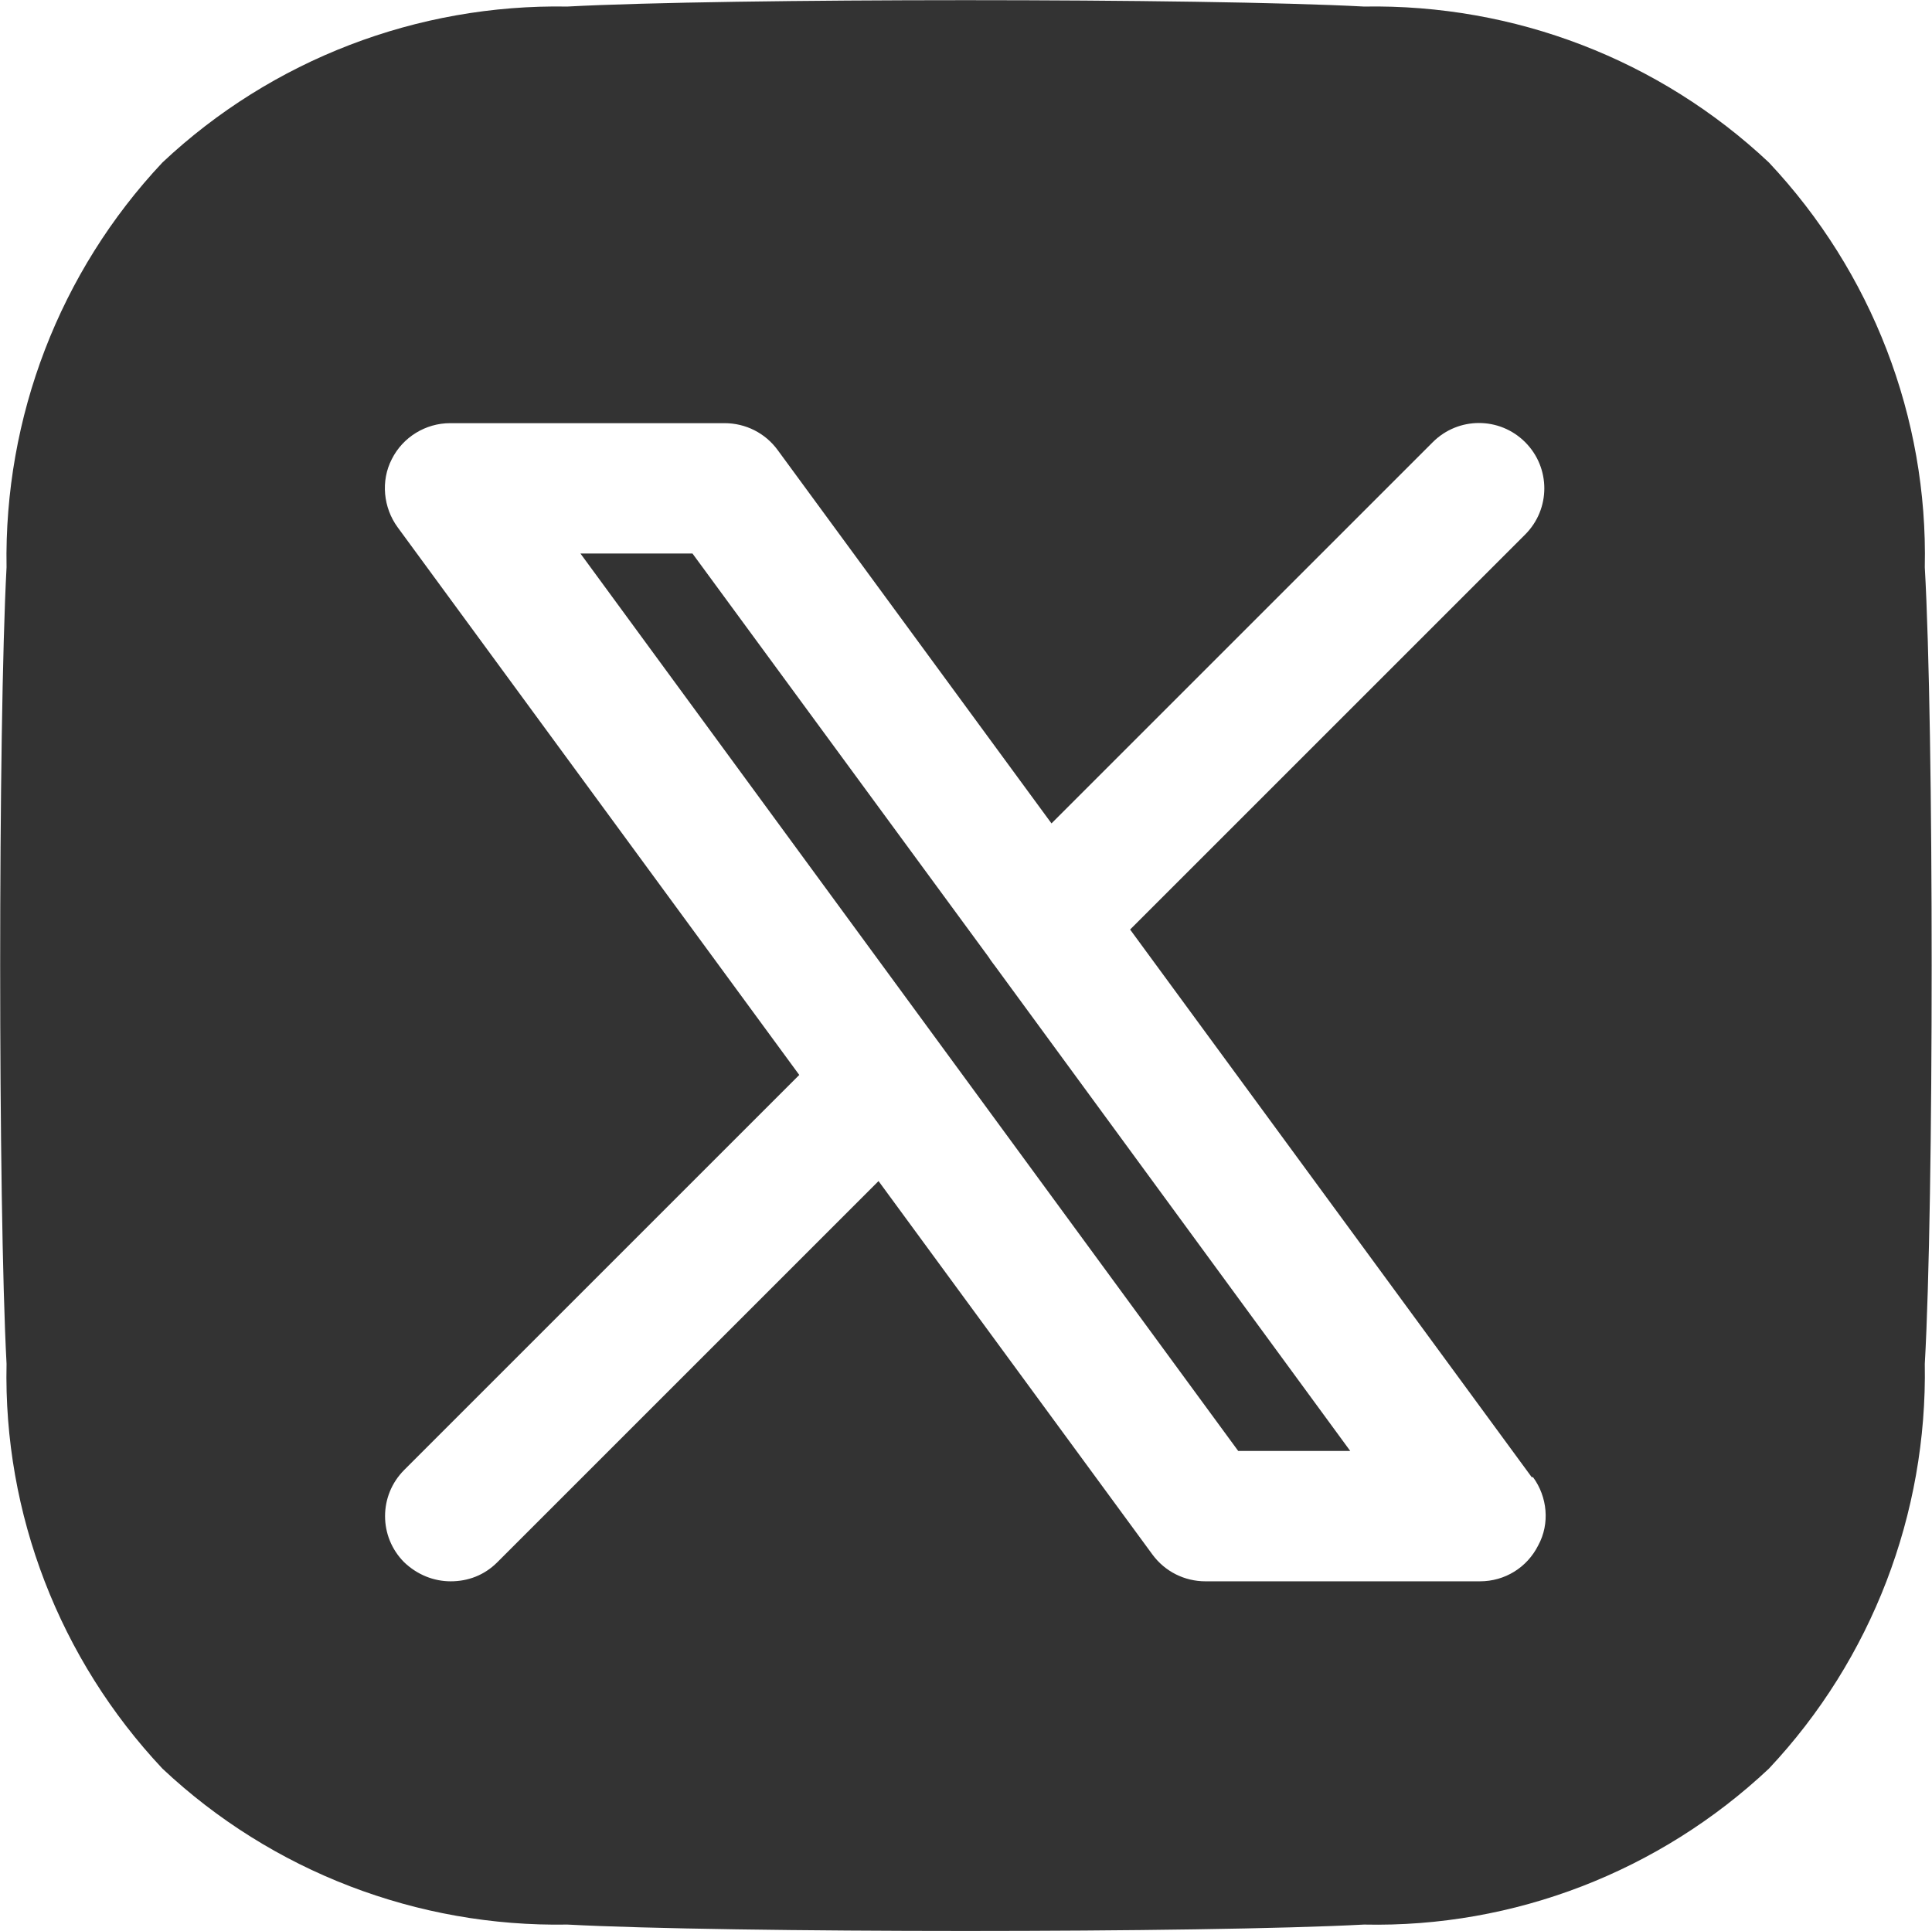
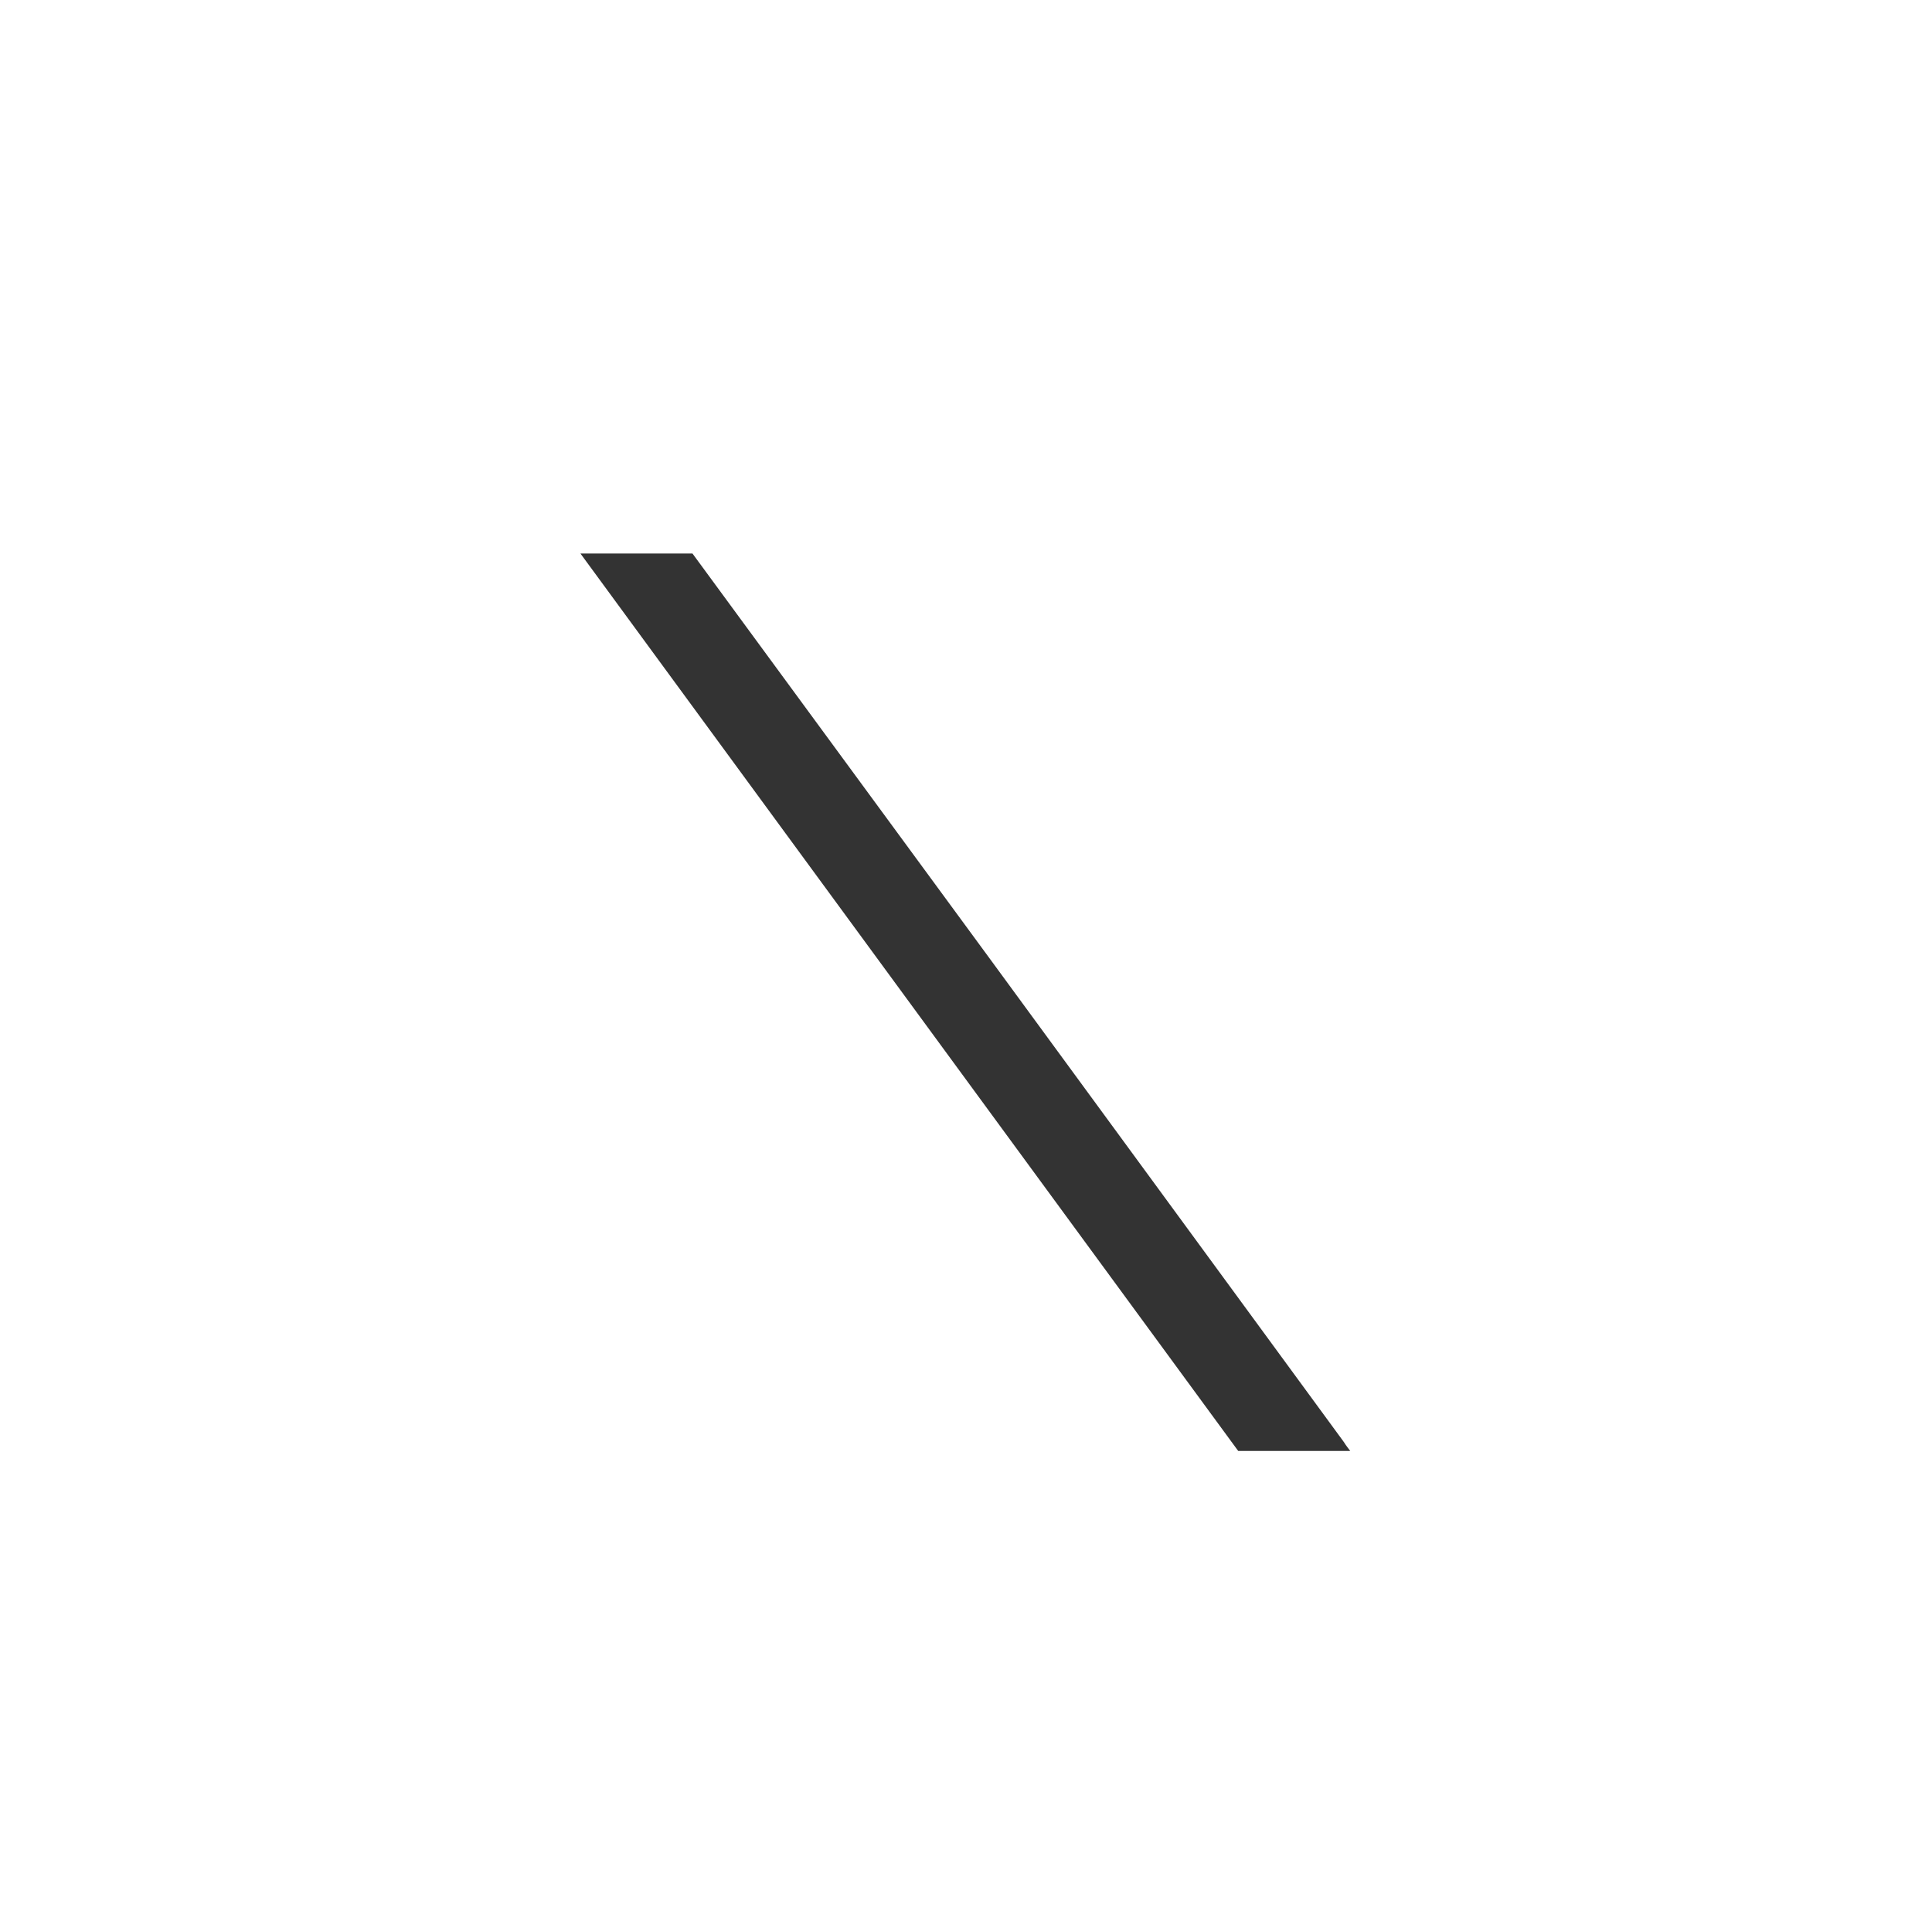
<svg xmlns="http://www.w3.org/2000/svg" viewBox="0 0 29.49 29.48">
-   <path d="M15.09,14.61l-4.52-6.16h-1.71l10.04,13.7h1.71l-5.42-7.4s-.07-.09-.1-.14Z" fill="#333" stroke-width="0" />
-   <path d="M29.38,8.66c.05-2.29-.81-4.51-2.38-6.18C25.33.91,23.12.06,20.82.1,18.39-.03,11.09-.03,8.66.1c-2.29-.04-4.51.81-6.18,2.38C.91,4.15.06,6.37.1,8.66-.03,11.09-.03,18.38.1,20.82c-.05,2.29.81,4.51,2.38,6.18,1.67,1.57,3.89,2.42,6.18,2.38,2.43.13,9.73.13,12.16,0,2.29.05,4.51-.81,6.18-2.38,1.57-1.67,2.42-3.89,2.38-6.18.14-2.44.14-9.72,0-12.16ZM23.4,22.55c.22.3.26.71.08,1.04-.17.34-.51.55-.89.55h-4.19c-.32,0-.62-.15-.81-.41l-4.18-5.7-5.82,5.82c-.2.2-.45.29-.71.29s-.51-.1-.71-.29c-.39-.39-.39-1.02,0-1.41l6.03-6.03-6.13-8.36c-.22-.3-.26-.71-.09-1.04.17-.34.52-.55.89-.55h4.19c.32,0,.62.15.81.41l4.18,5.7,5.82-5.82c.39-.39,1.02-.39,1.41,0s.39,1.02,0,1.41l-6.03,6.03,6.13,8.36Z" fill="#333" stroke-width="0" />
+   <path d="M15.09,14.61l-4.52-6.16h-1.71l10.04,13.7h1.71s-.07-.09-.1-.14Z" fill="#333" stroke-width="0" />
</svg>